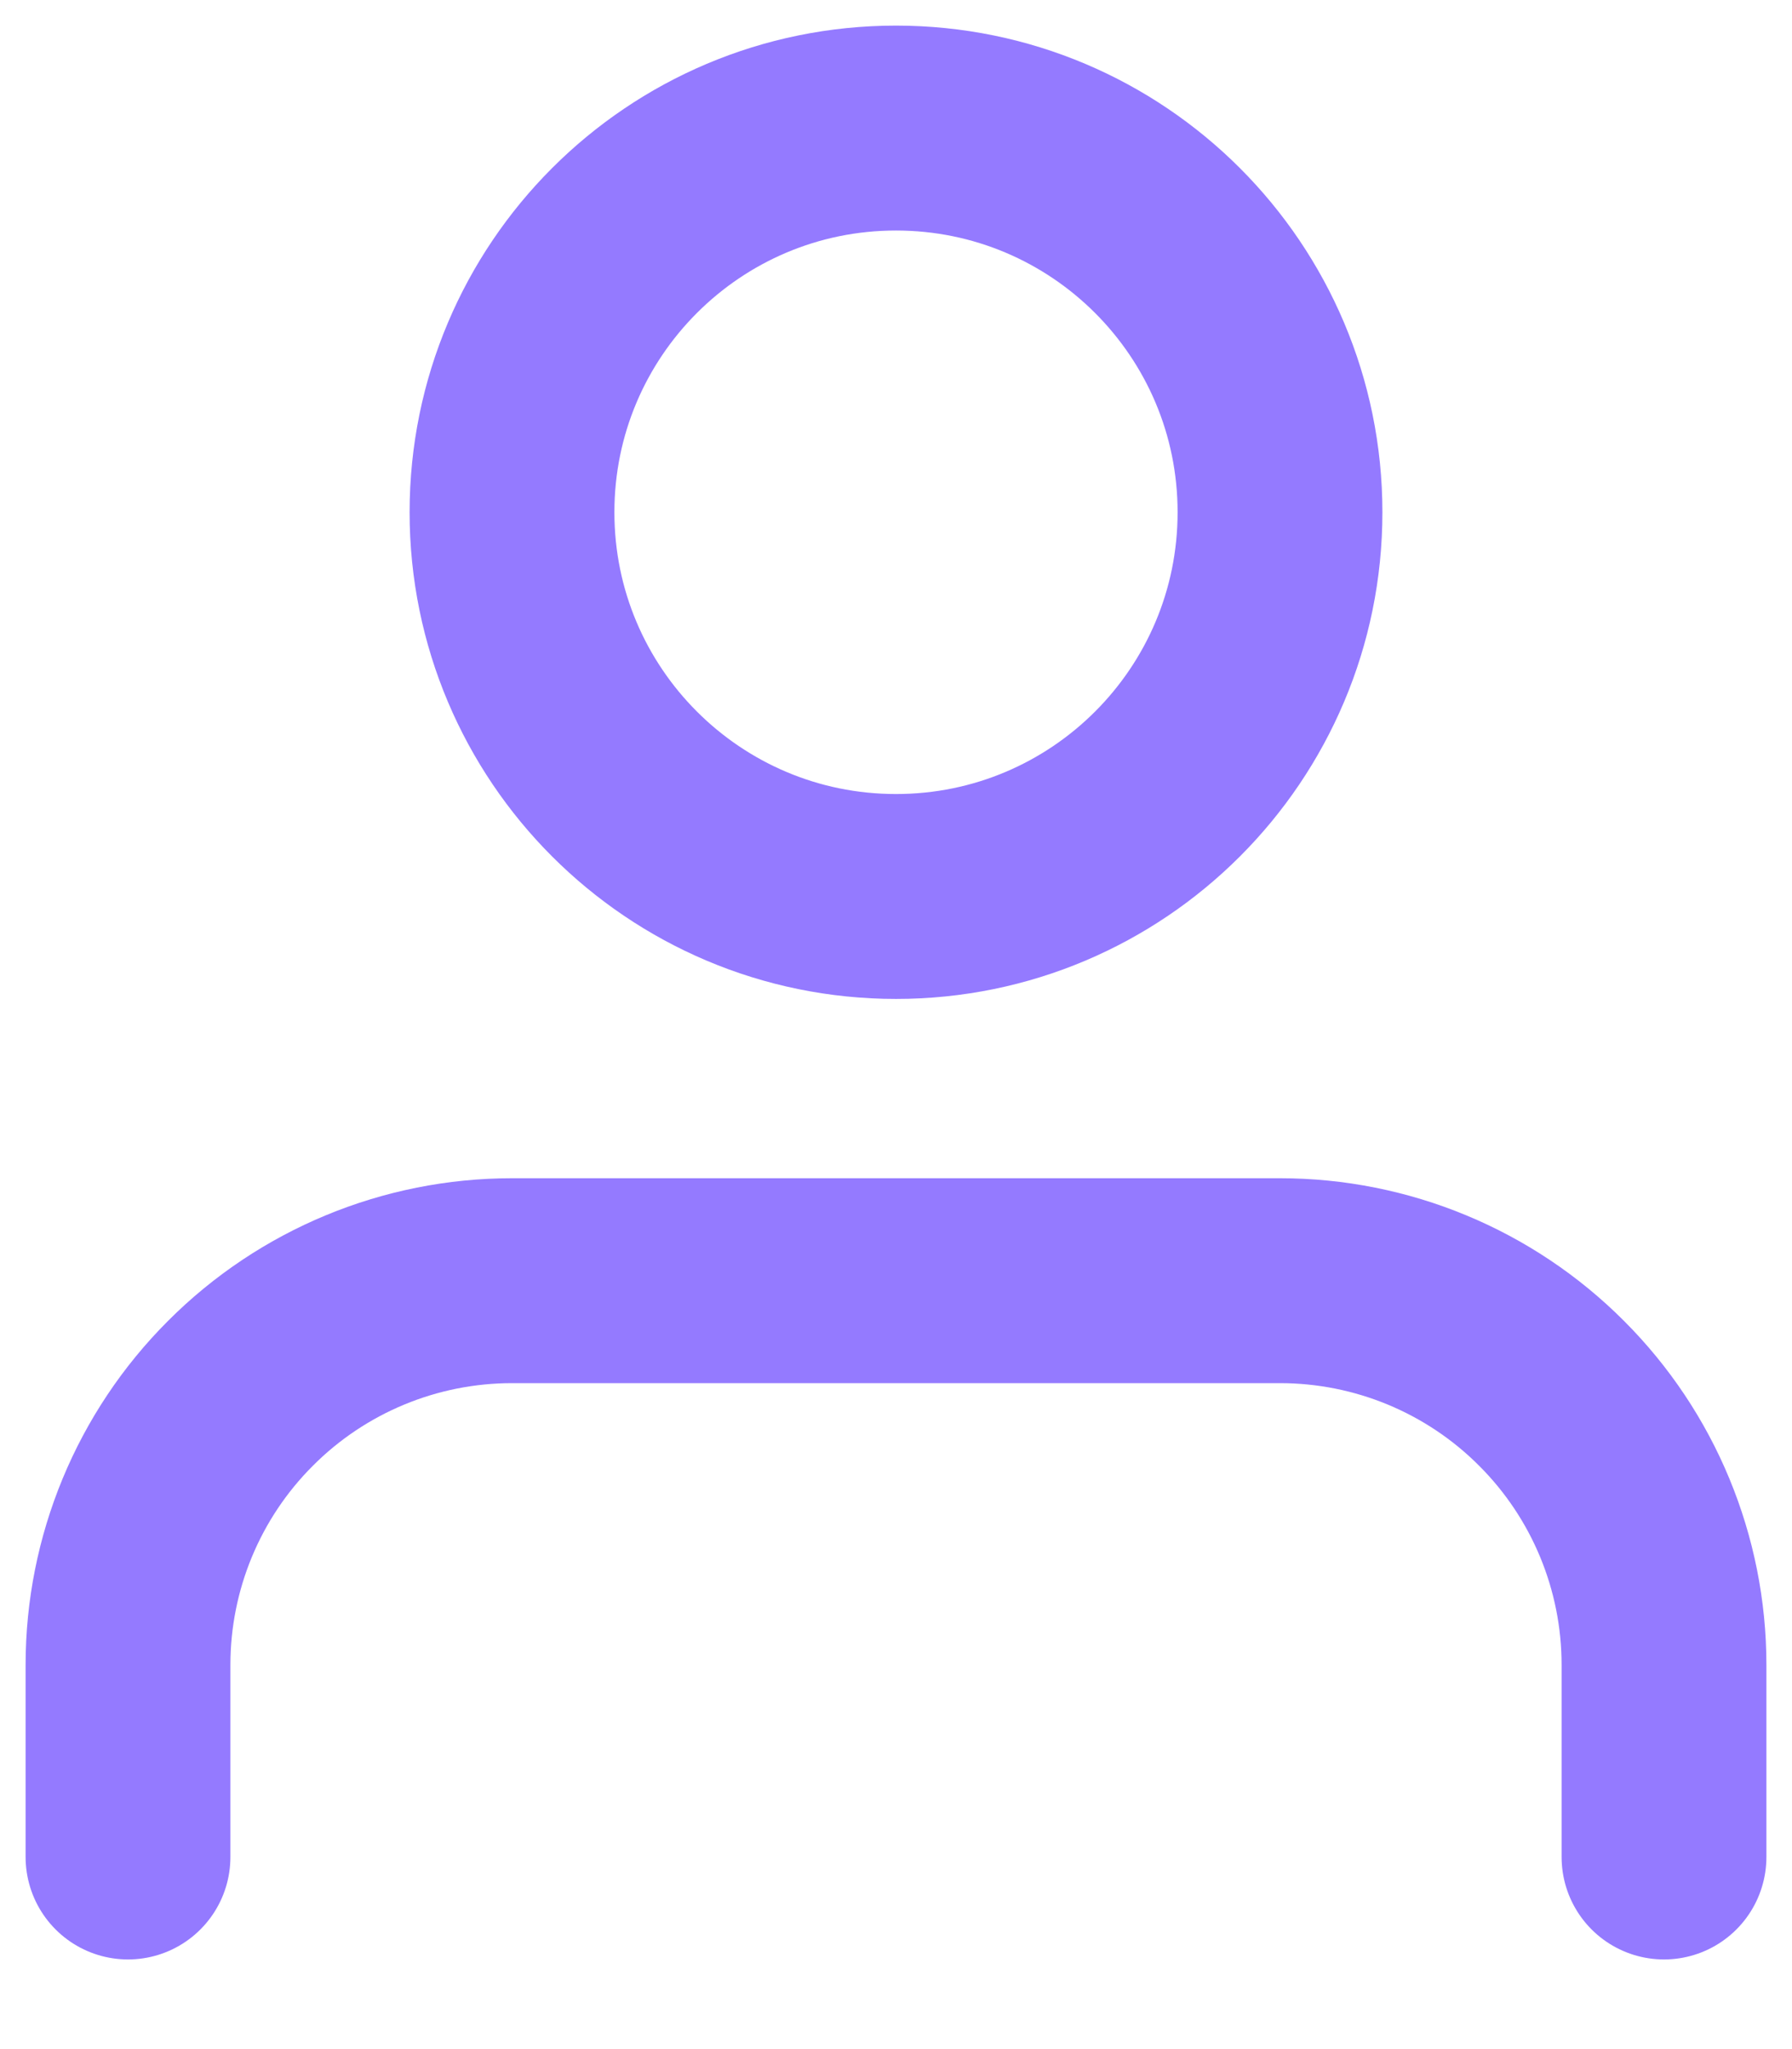
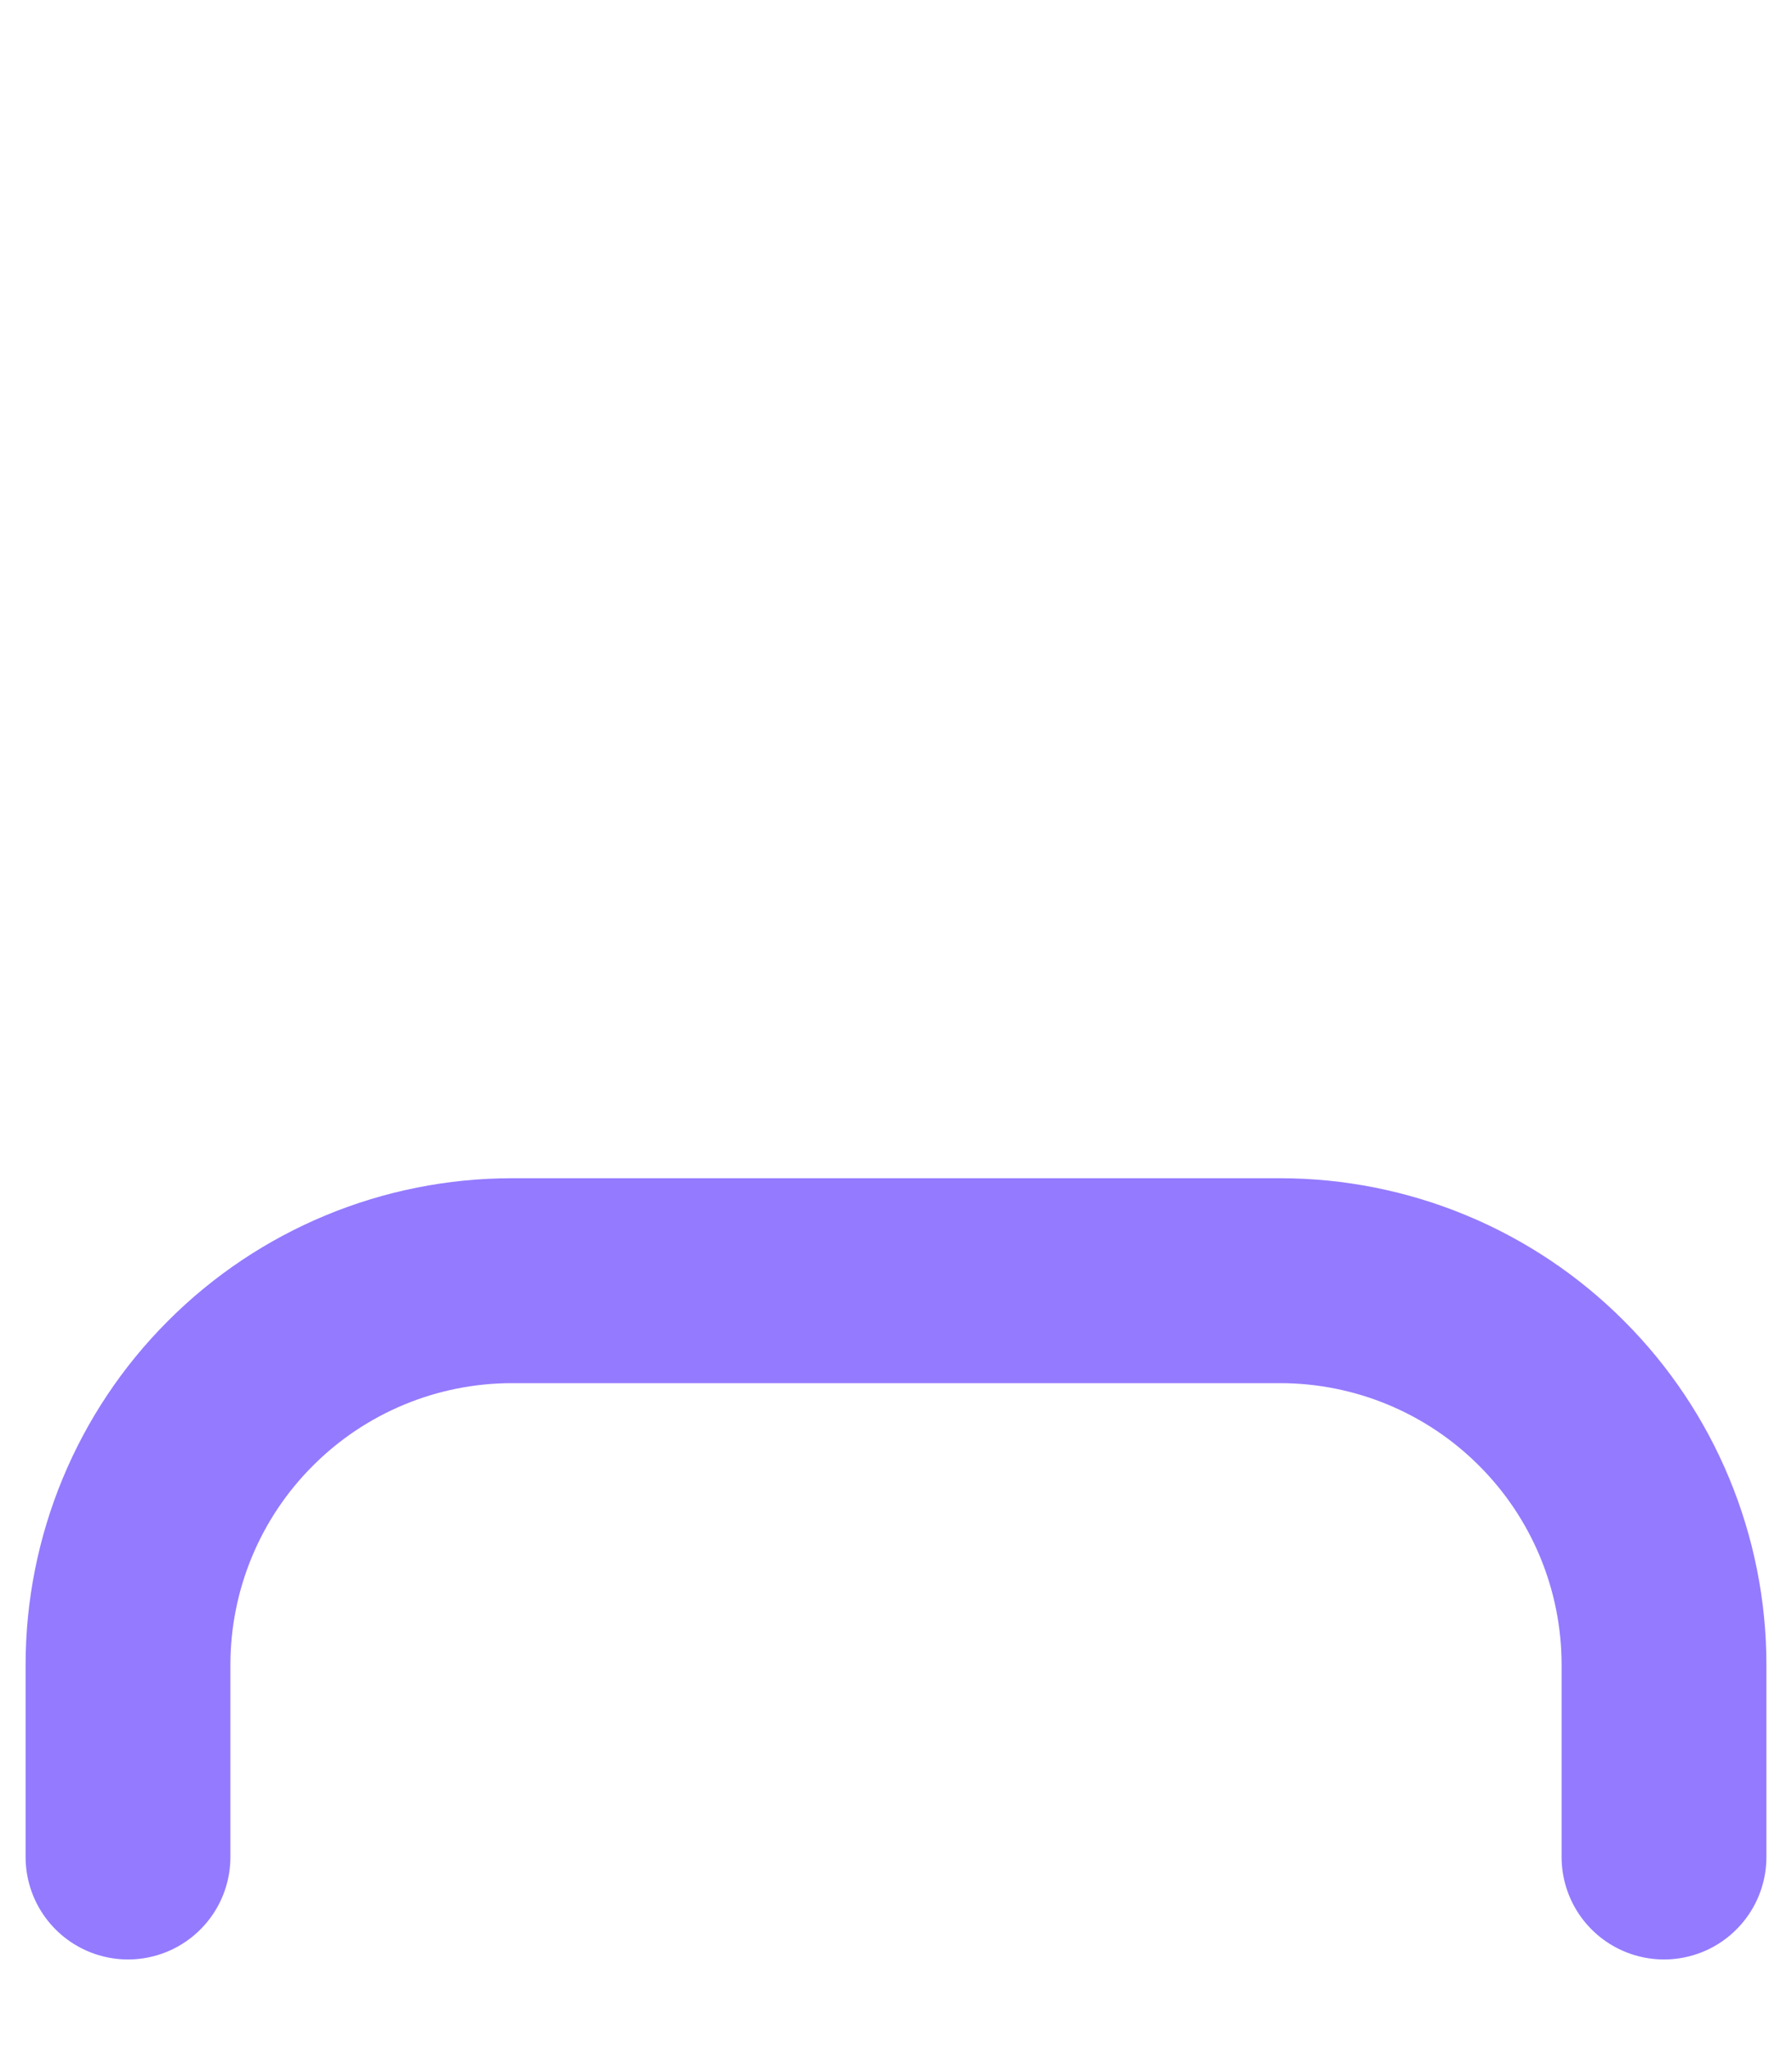
<svg xmlns="http://www.w3.org/2000/svg" viewBox="0 0 14 16" fill="none">
  <path d="M13 14.5V13C13 12.204 12.684 11.441 12.121 10.879C11.559 10.316 10.796 10 10 10H4C3.204 10 2.441 10.316 1.879 10.879C1.316 11.441 1 12.204 1 13V14.5" stroke="#947AFF" stroke-width="1.6" stroke-linecap="round" stroke-linejoin="round" />
-   <path d="M7 7C8.657 7 10 5.657 10 4C10 2.343 8.657 1 7 1C5.343 1 4 2.343 4 4C4 5.657 5.343 7 7 7Z" stroke="#947AFF" stroke-width="1.6" stroke-linecap="round" stroke-linejoin="round" />
</svg>